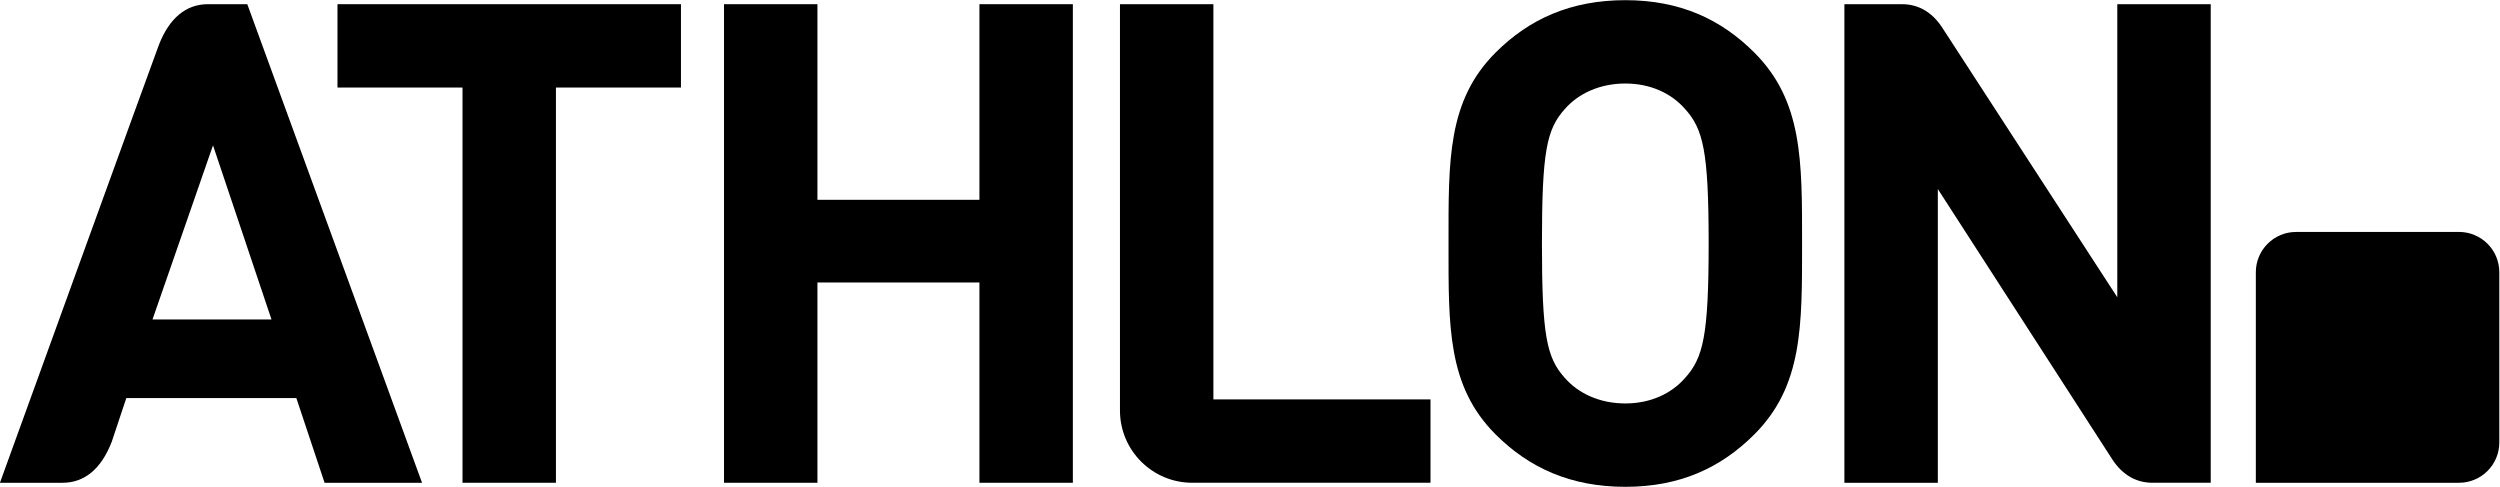
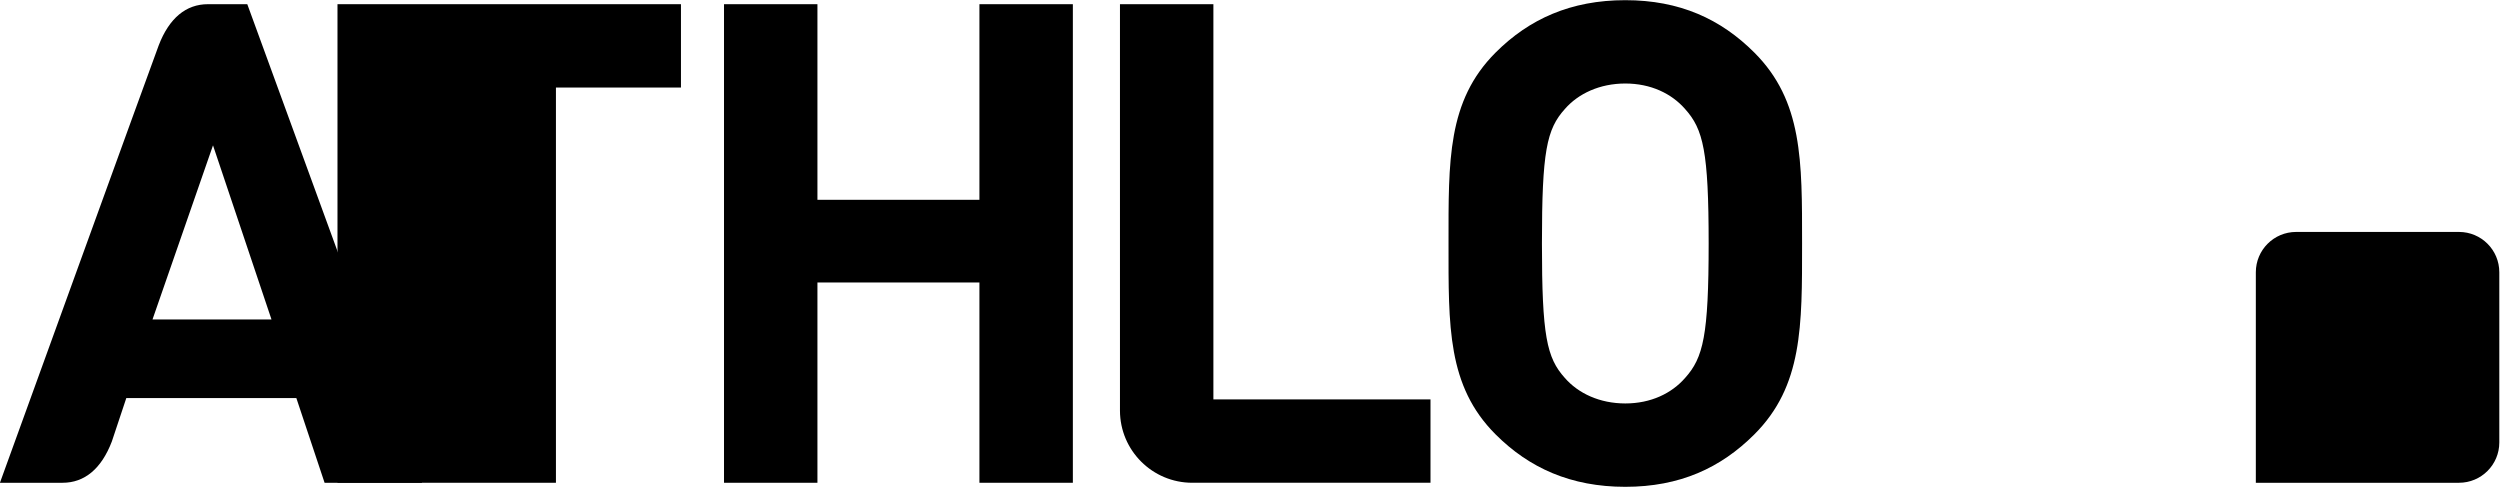
<svg xmlns="http://www.w3.org/2000/svg" xmlns:ns1="http://sodipodi.sourceforge.net/DTD/sodipodi-0.dtd" xmlns:ns2="http://www.inkscape.org/namespaces/inkscape" viewBox="0 0 561.909 109.407" height="109.407" width="561.909" xml:space="preserve" id="svg2" version="1.1" ns1:docname="athlon_black.svg" ns2:version="1.0.2 (e86c8708, 2021-01-15)">
  <ns1:namedview pagecolor="#ffffff" bordercolor="#666666" borderopacity="1" objecttolerance="10" gridtolerance="10" guidetolerance="10" ns2:pageopacity="0" ns2:pageshadow="2" ns2:window-width="1833" ns2:window-height="831" id="namedview32" showgrid="false" ns2:zoom="1.2528723" ns2:cx="280.95441" ns2:cy="54.703331" ns2:window-x="0" ns2:window-y="23" ns2:window-maximized="0" ns2:current-layer="svg2" />
  <defs id="defs6">
    <clipPath id="clipPath18" clipPathUnits="userSpaceOnUse">
      <path id="path16" d="M 0,156.098 H 509.756 V 0 H 0 Z" />
    </clipPath>
  </defs>
  <g transform="matrix(1.333,0,0,-1.333,-61.672,159.303)" id="g10" style="fill:#000000">
    <g id="g12" style="fill:#000000">
      <g clip-path="url(#clipPath18)" id="g14" style="fill:#000000">
        <g transform="translate(460.891,80.399)" id="g20" style="fill:#000000">
          <path id="path22" style="fill:#000000;fill-opacity:1;fill-rule:nonzero;stroke:none" d="m 0,0 h -27.463 c -3.753,0 -6.795,-3.042 -6.795,-6.795 v -23.208 -5.497 -6.794 h 6.795 10.617 H 0 c 3.753,0 6.795,3.042 6.795,6.794 V -6.795 C 6.795,-3.042 3.753,0 0,0" />
        </g>
        <g transform="translate(211.411,85.817)" id="g24" style="fill:#000000">
          <path id="path26" style="fill:#000000;fill-opacity:1;fill-rule:nonzero;stroke:none" d="m 0,0 h -27.314 v 32.982 h -15.752 v -80.694 h 15.752 V -13.94 H 0 V -47.712 H 15.754 V 32.982 H 0 Z" />
        </g>
        <g transform="translate(103.171,104.747)" id="g28" style="fill:#000000">
-           <path id="path30" style="fill:#000000;fill-opacity:1;fill-rule:nonzero;stroke:none" d="M 0,0 H 21.08 V -66.641 H 36.833 V 0 H 57.914 V 14.053 H 0 Z" />
+           <path id="path30" style="fill:#000000;fill-opacity:1;fill-rule:nonzero;stroke:none" d="M 0,0 V -66.641 H 36.833 V 0 H 57.914 V 14.053 H 0 Z" />
        </g>
        <g transform="translate(71.981,65.644)" id="g32" style="fill:#000000">
          <path id="path34" style="fill:#000000;fill-opacity:1;fill-rule:nonzero;stroke:none" d="M 0,0 10.2,29.356 20.061,0 Z m 9.337,53.156 c -3.671,0 -6.525,-2.33 -8.295,-6.951 -0.878,-2.302 -26.769,-73.744 -26.769,-73.744 h 3.927 6.643 c 3.672,0 6.527,2.33 8.295,6.95 l 2.442,7.328 h 28.673 l 4.761,-14.278 H 45.447 L 15.981,53.156 Z" />
        </g>
        <g transform="translate(403.273,69.384)" id="g36" style="fill:#000000">
-           <path id="path38" style="fill:#000000;fill-opacity:1;fill-rule:nonzero;stroke:none" d="m 0,0 -29.594,45.581 h 0.001 c -1.716,2.551 -3.988,3.835 -6.714,3.835 h -9.709 v -80.695 h 15.754 v 49.527 l 29.49,-45.694 c 1.712,-2.55 3.988,-3.833 6.712,-3.833 h 9.813 V 49.416 H 0 Z" />
-         </g>
+           </g>
        <g transform="translate(330.402,55.786)" id="g40" style="fill:#000000">
          <path id="path42" style="fill:#000000;fill-opacity:1;fill-rule:nonzero;stroke:none" d="m 0,0 c -2.268,-2.607 -5.777,-4.306 -10.087,-4.306 -4.308,0 -7.934,1.699 -10.198,4.306 -3.064,3.399 -3.858,7.138 -3.858,22.667 0,15.528 0.794,19.268 3.858,22.665 2.264,2.608 5.89,4.308 10.198,4.308 4.31,0 7.819,-1.7 10.087,-4.308 C 3.06,41.935 3.968,38.195 3.968,22.667 3.968,7.138 3.06,3.399 0,0 m 11.674,54.854 c -5.669,5.665 -12.58,8.838 -21.761,8.838 -9.181,0 -16.208,-3.173 -21.874,-8.838 -8.158,-8.163 -7.932,-18.248 -7.932,-32.187 0,-13.941 -0.226,-24.027 7.932,-32.188 5.666,-5.668 12.693,-8.842 21.874,-8.842 9.181,0 16.092,3.174 21.761,8.842 8.159,8.161 8.047,18.247 8.047,32.188 0,13.939 0.112,24.024 -8.047,32.187" />
        </g>
        <g transform="translate(250.861,118.8)" id="g44" style="fill:#000000">
          <path id="path46" style="fill:#000000;fill-opacity:1;fill-rule:nonzero;stroke:none" d="m 0,0 h -15.753 v -68.506 h -0.003 c 0,-0.005 0.003,-0.01 0.003,-0.016 v -0.011 c 0.015,-6.72 5.465,-12.161 12.19,-12.161 h 40.17 v 14.052 H 0 Z" />
        </g>
      </g>
    </g>
  </g>
</svg>